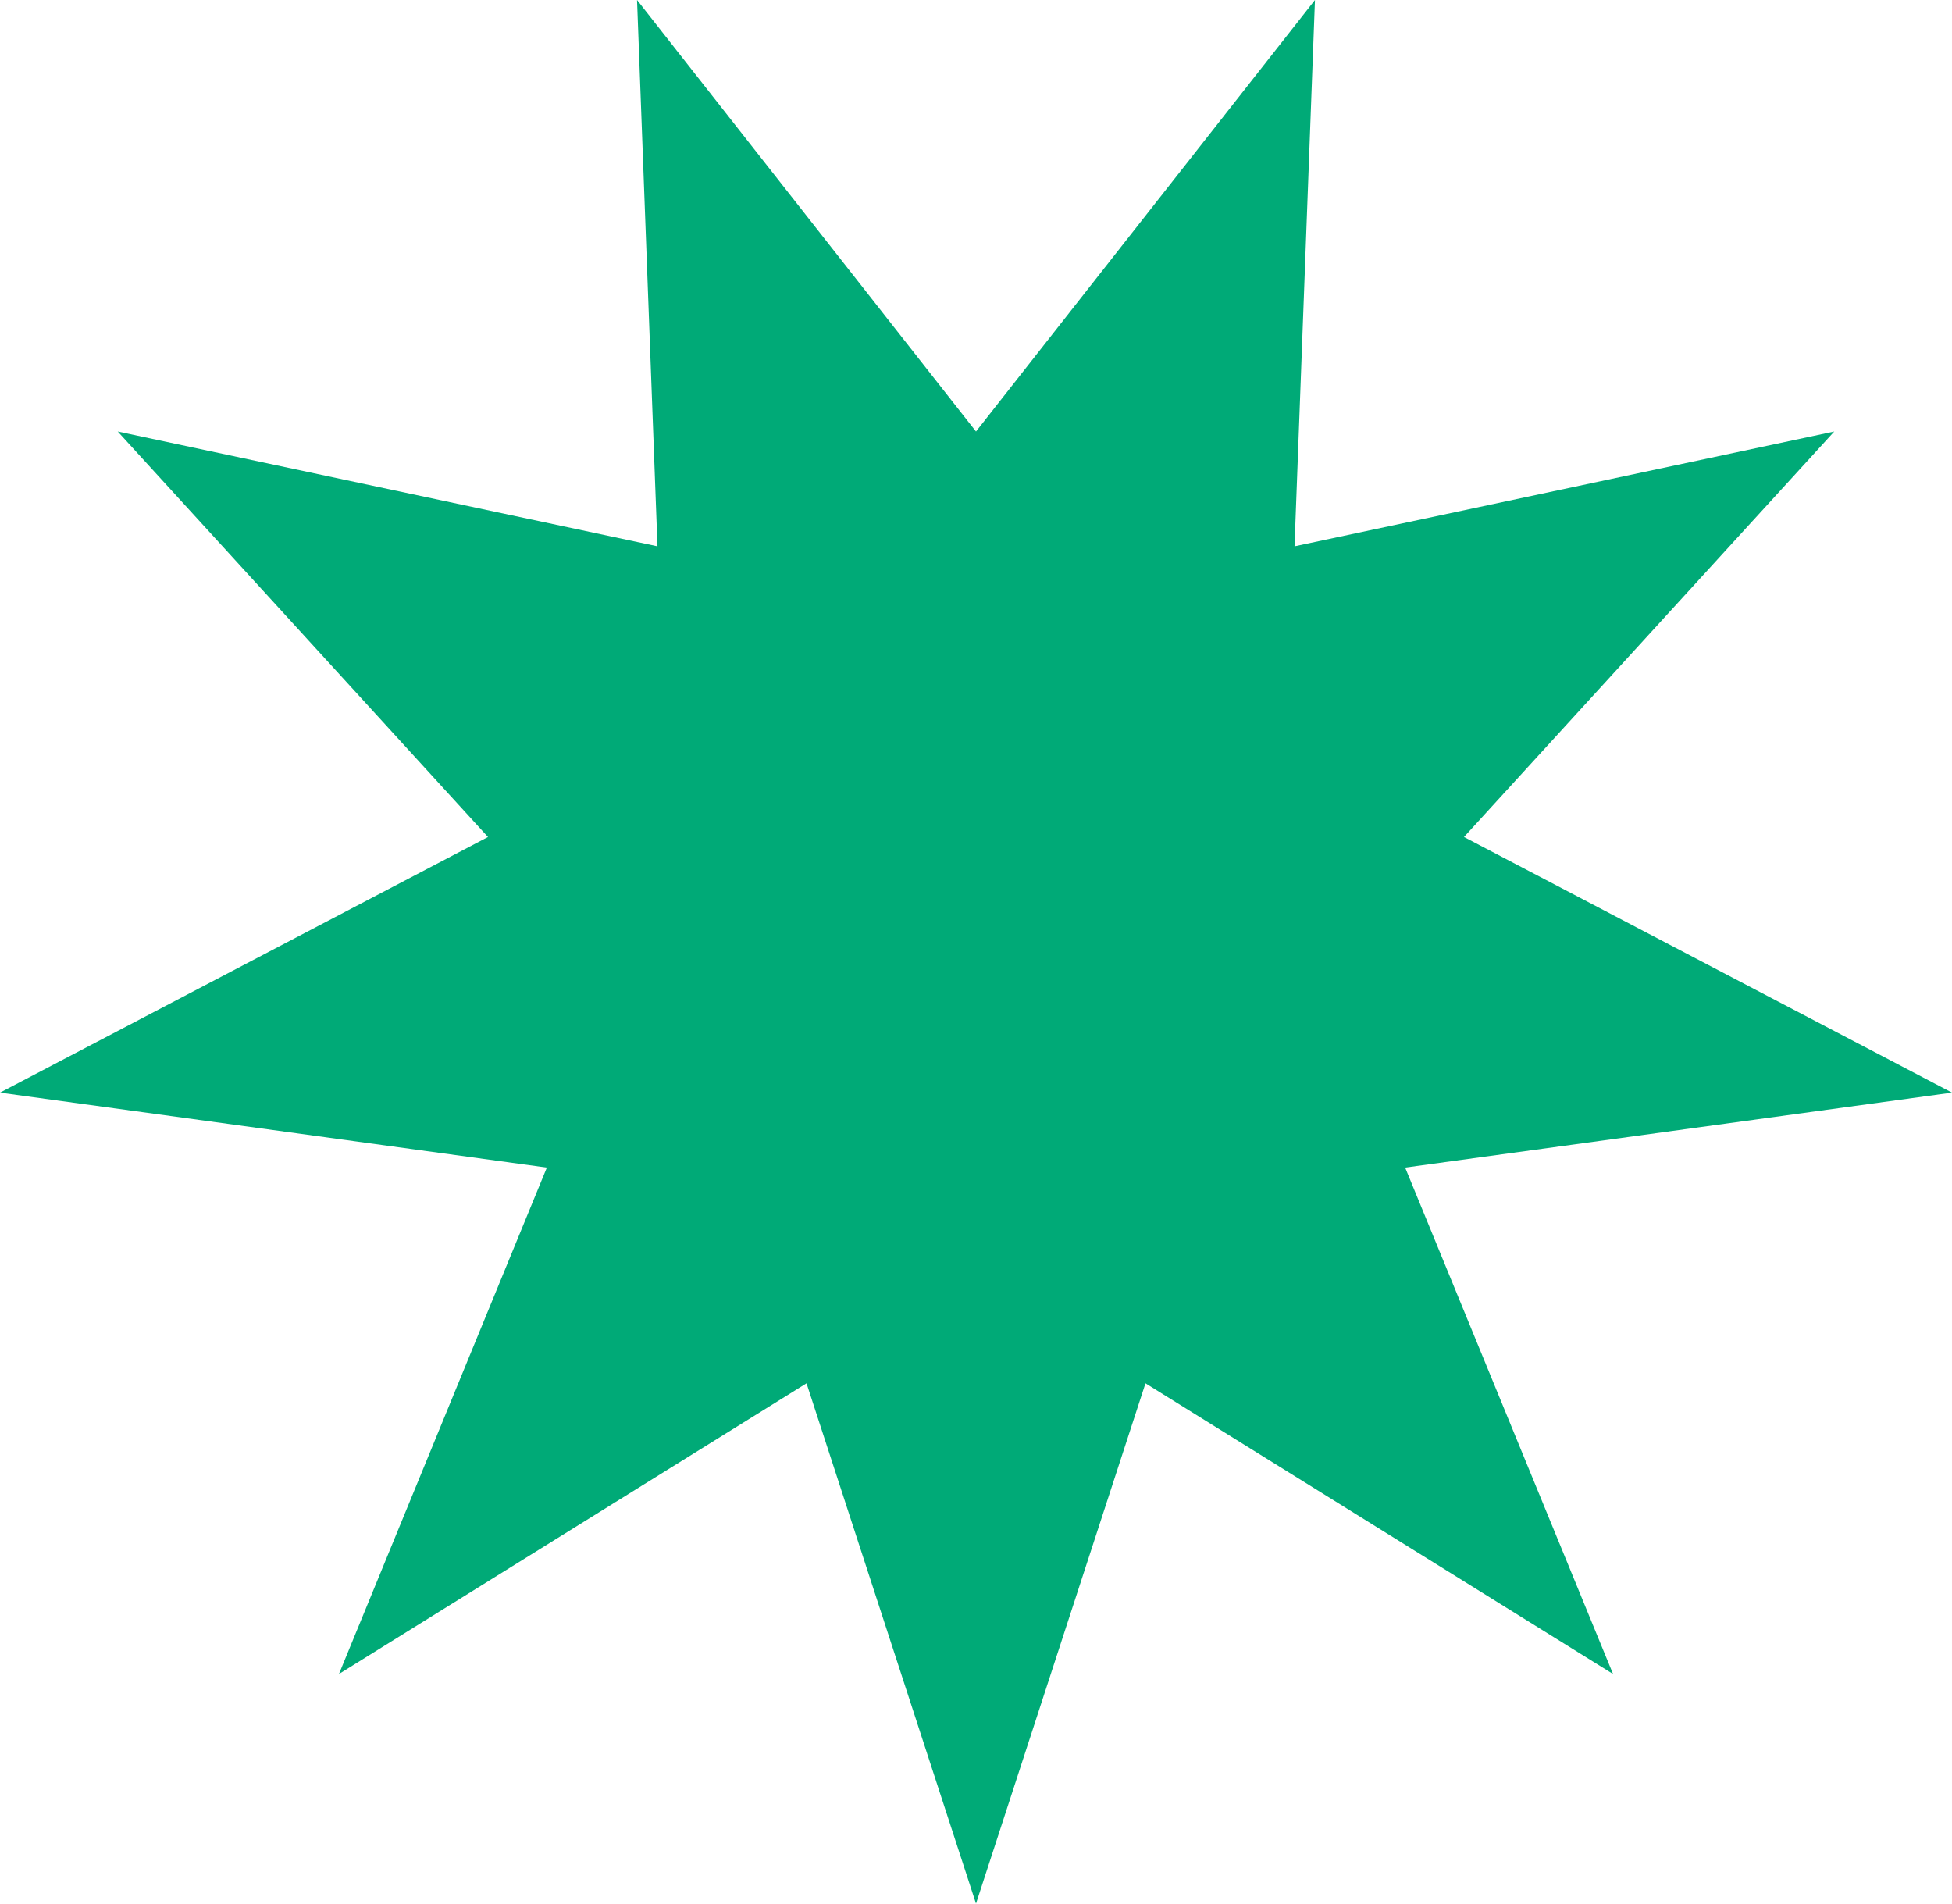
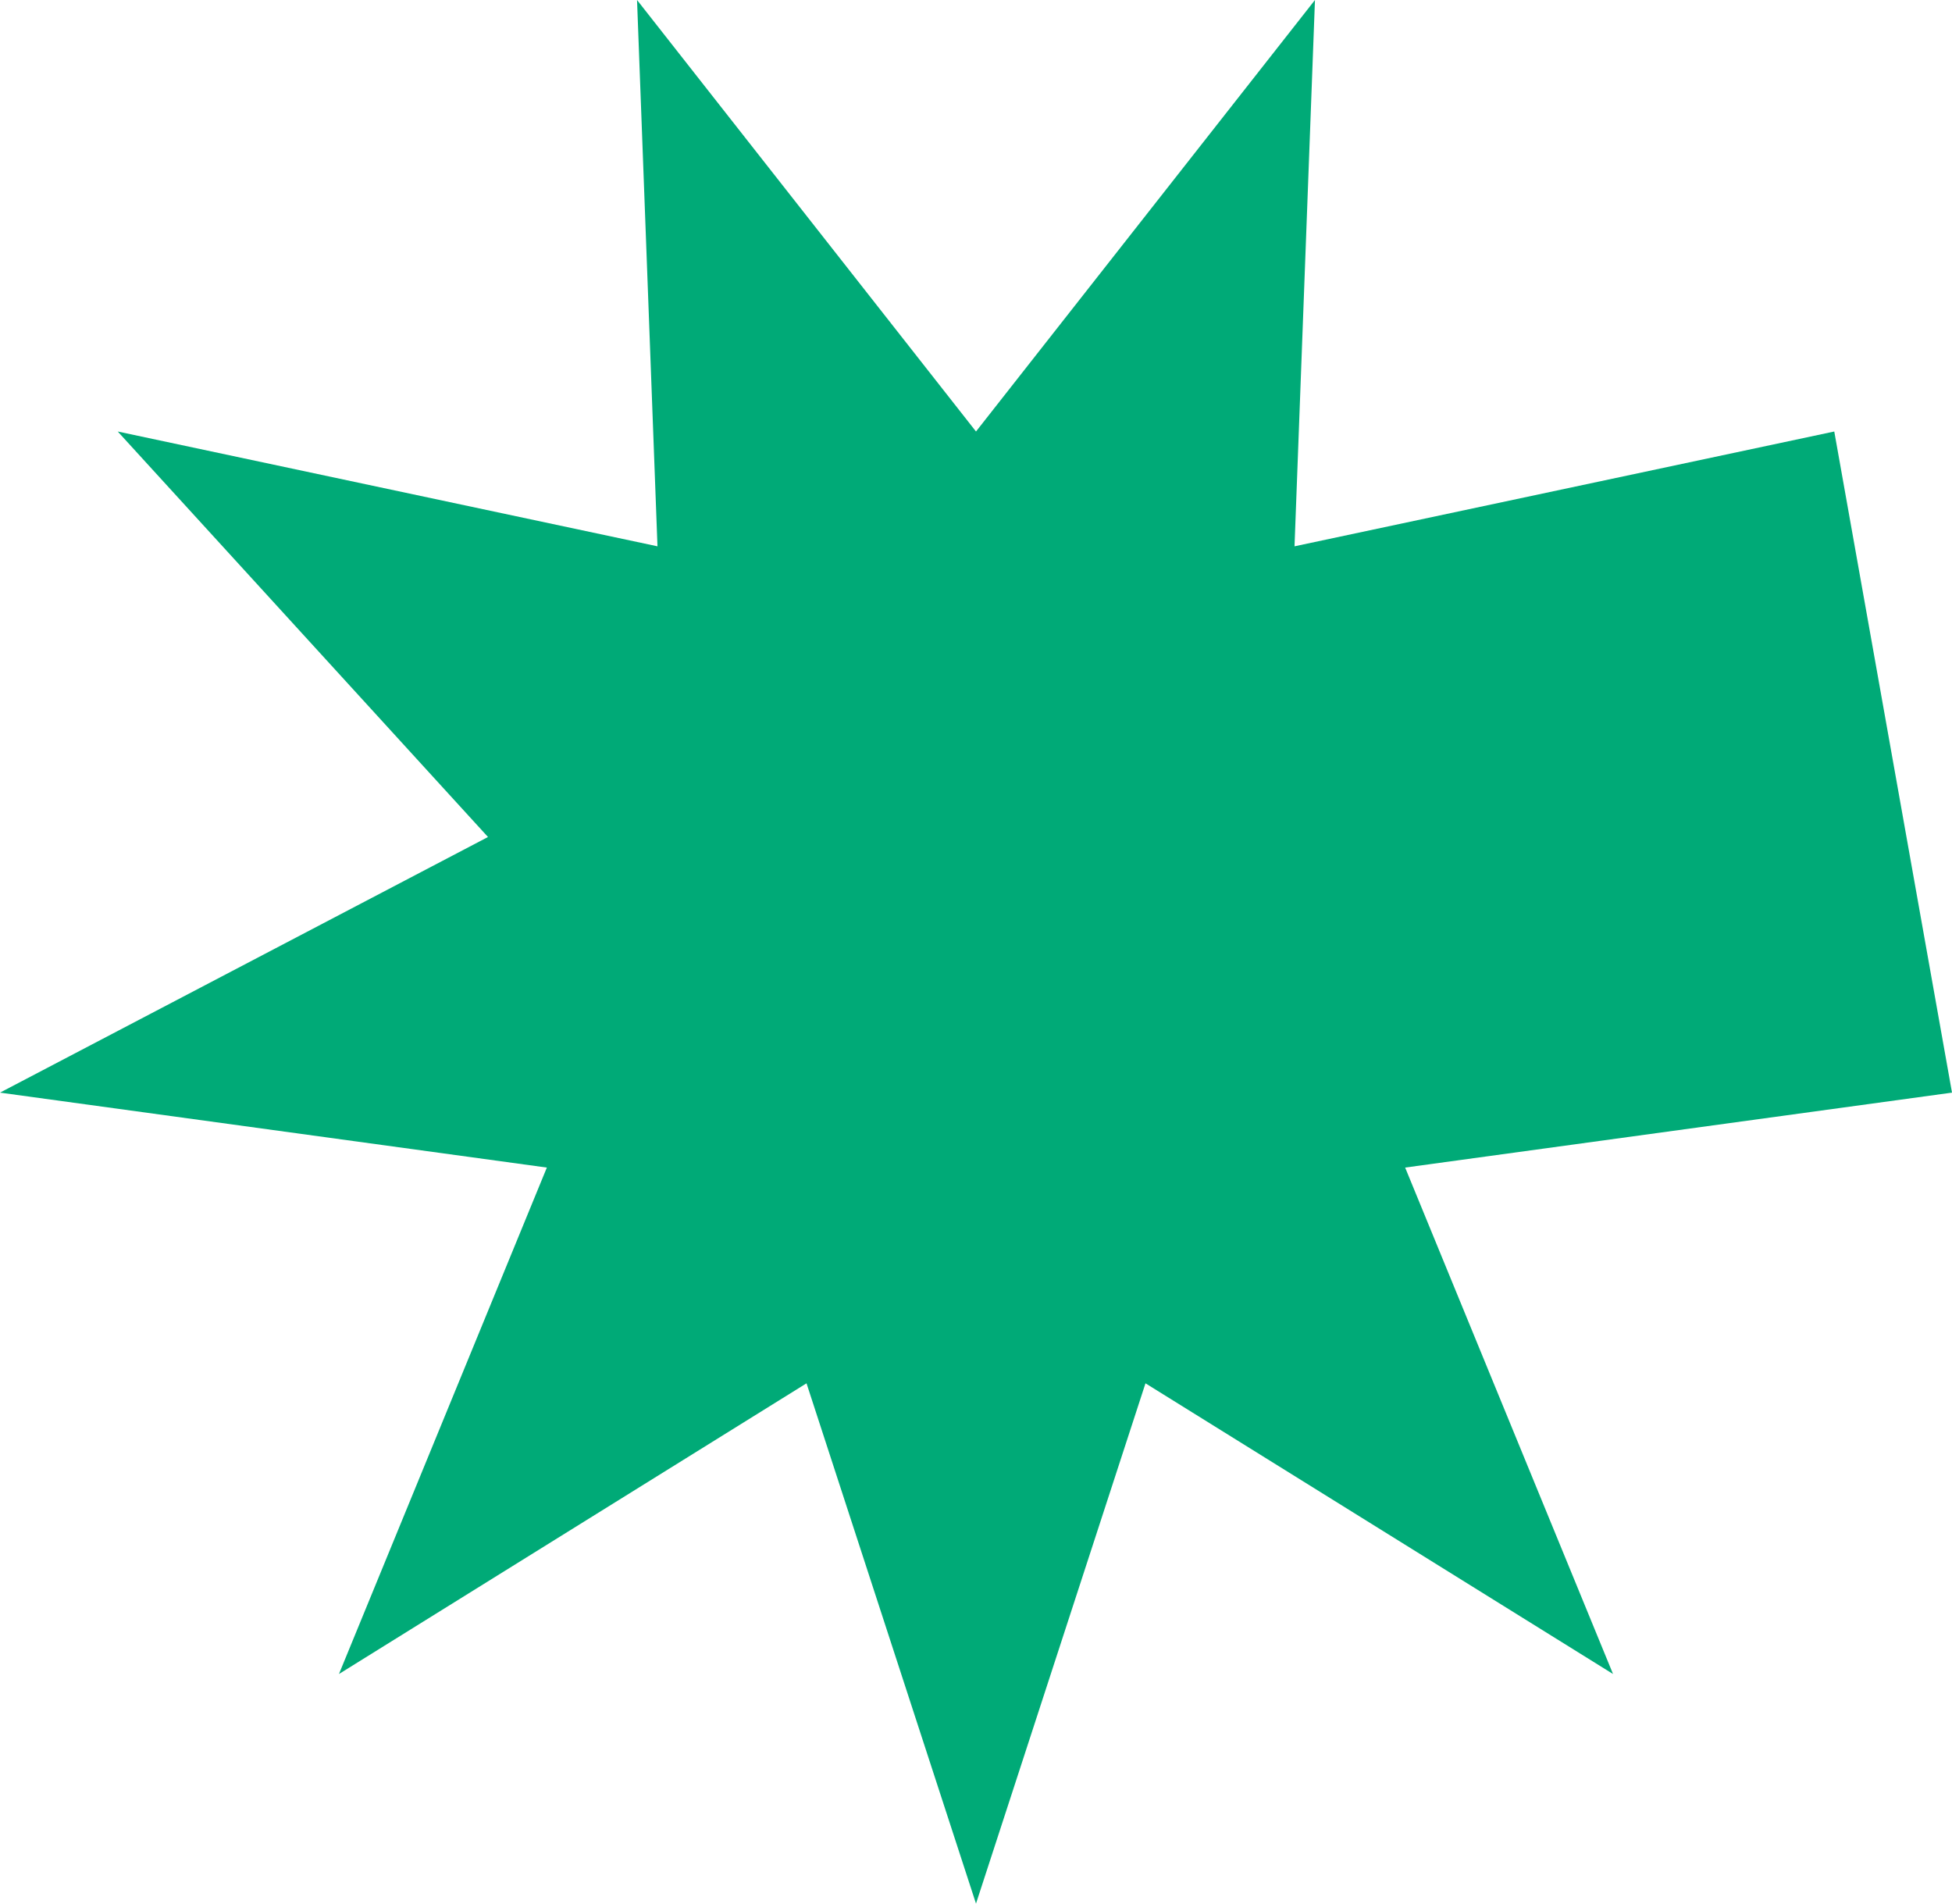
<svg xmlns="http://www.w3.org/2000/svg" width="80" height="78" viewBox="0 0 80 78" fill="none">
-   <path d="M40 17.681L53.892 0L53.054 22.385L75.175 17.681L60 34.296L80 44.77L57.588 47.841L66.108 68.592L46.946 56.681L40 78L33.054 56.681L13.892 68.592L22.412 47.841L0 44.77L20 34.296L4.825 17.681L26.946 22.385L26.108 0L40 17.681Z" fill="#00AA77" />
+   <path d="M40 17.681L53.892 0L53.054 22.385L75.175 17.681L80 44.77L57.588 47.841L66.108 68.592L46.946 56.681L40 78L33.054 56.681L13.892 68.592L22.412 47.841L0 44.77L20 34.296L4.825 17.681L26.946 22.385L26.108 0L40 17.681Z" fill="#00AA77" />
</svg>